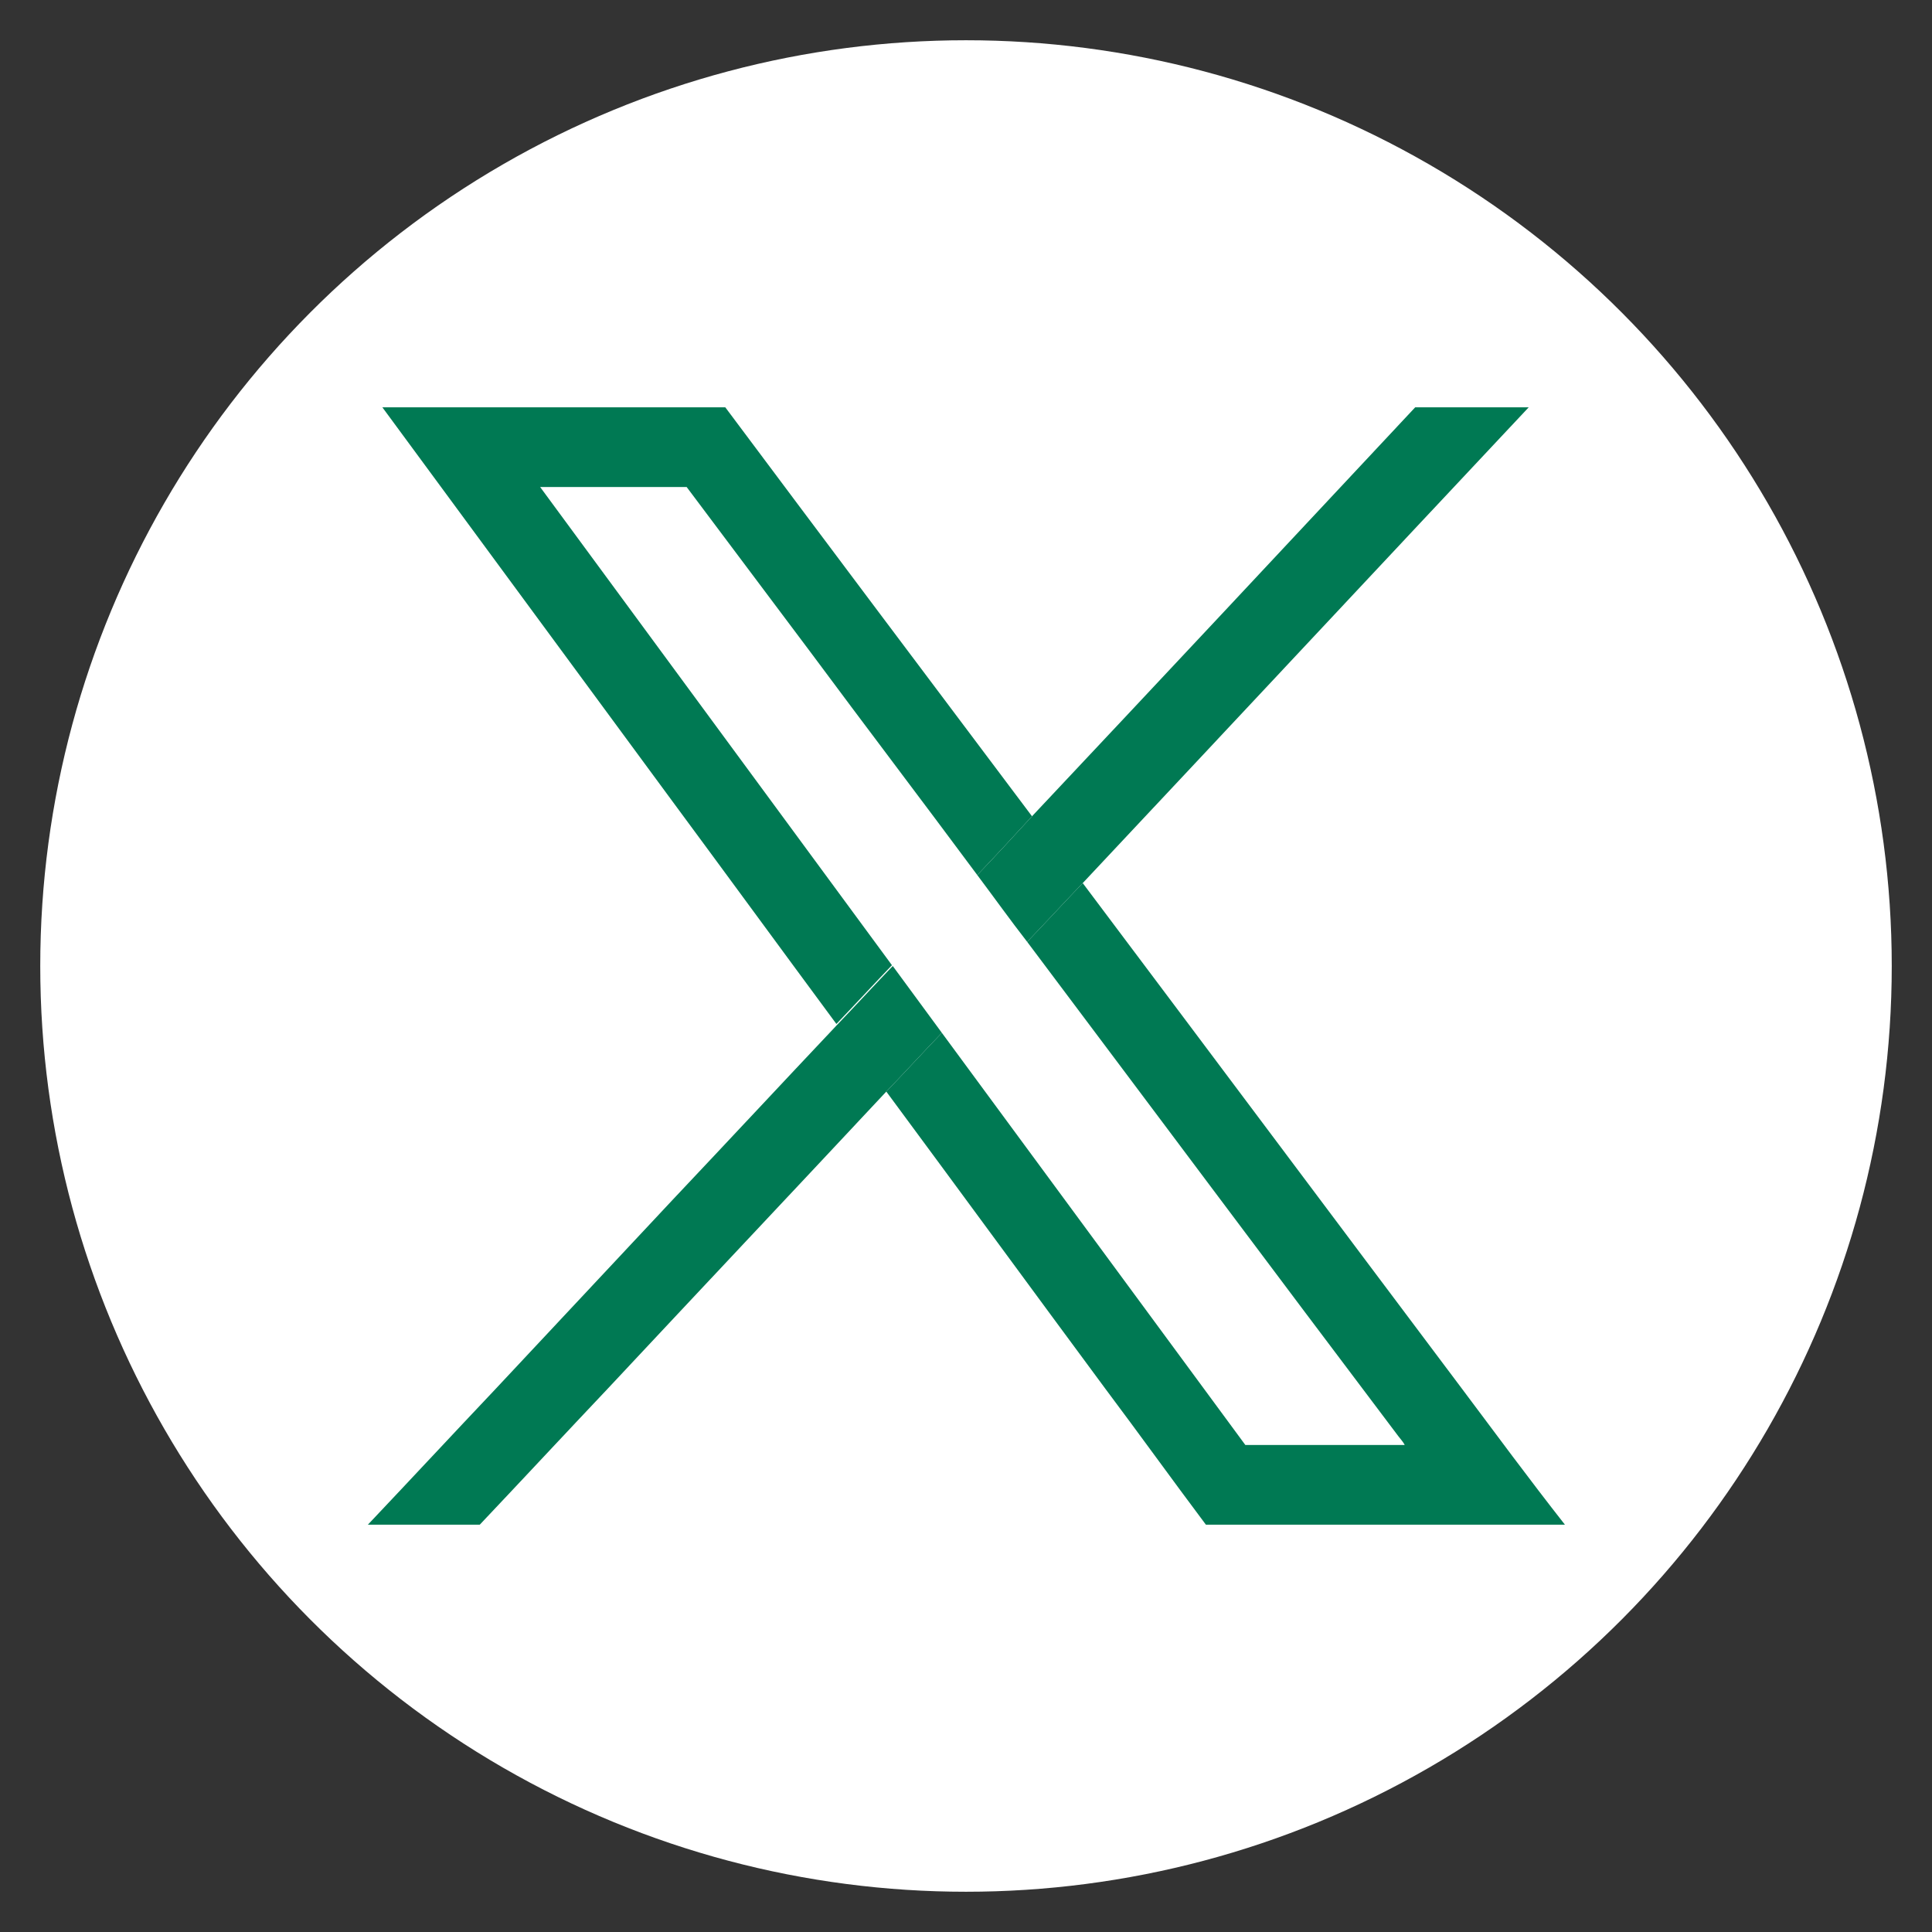
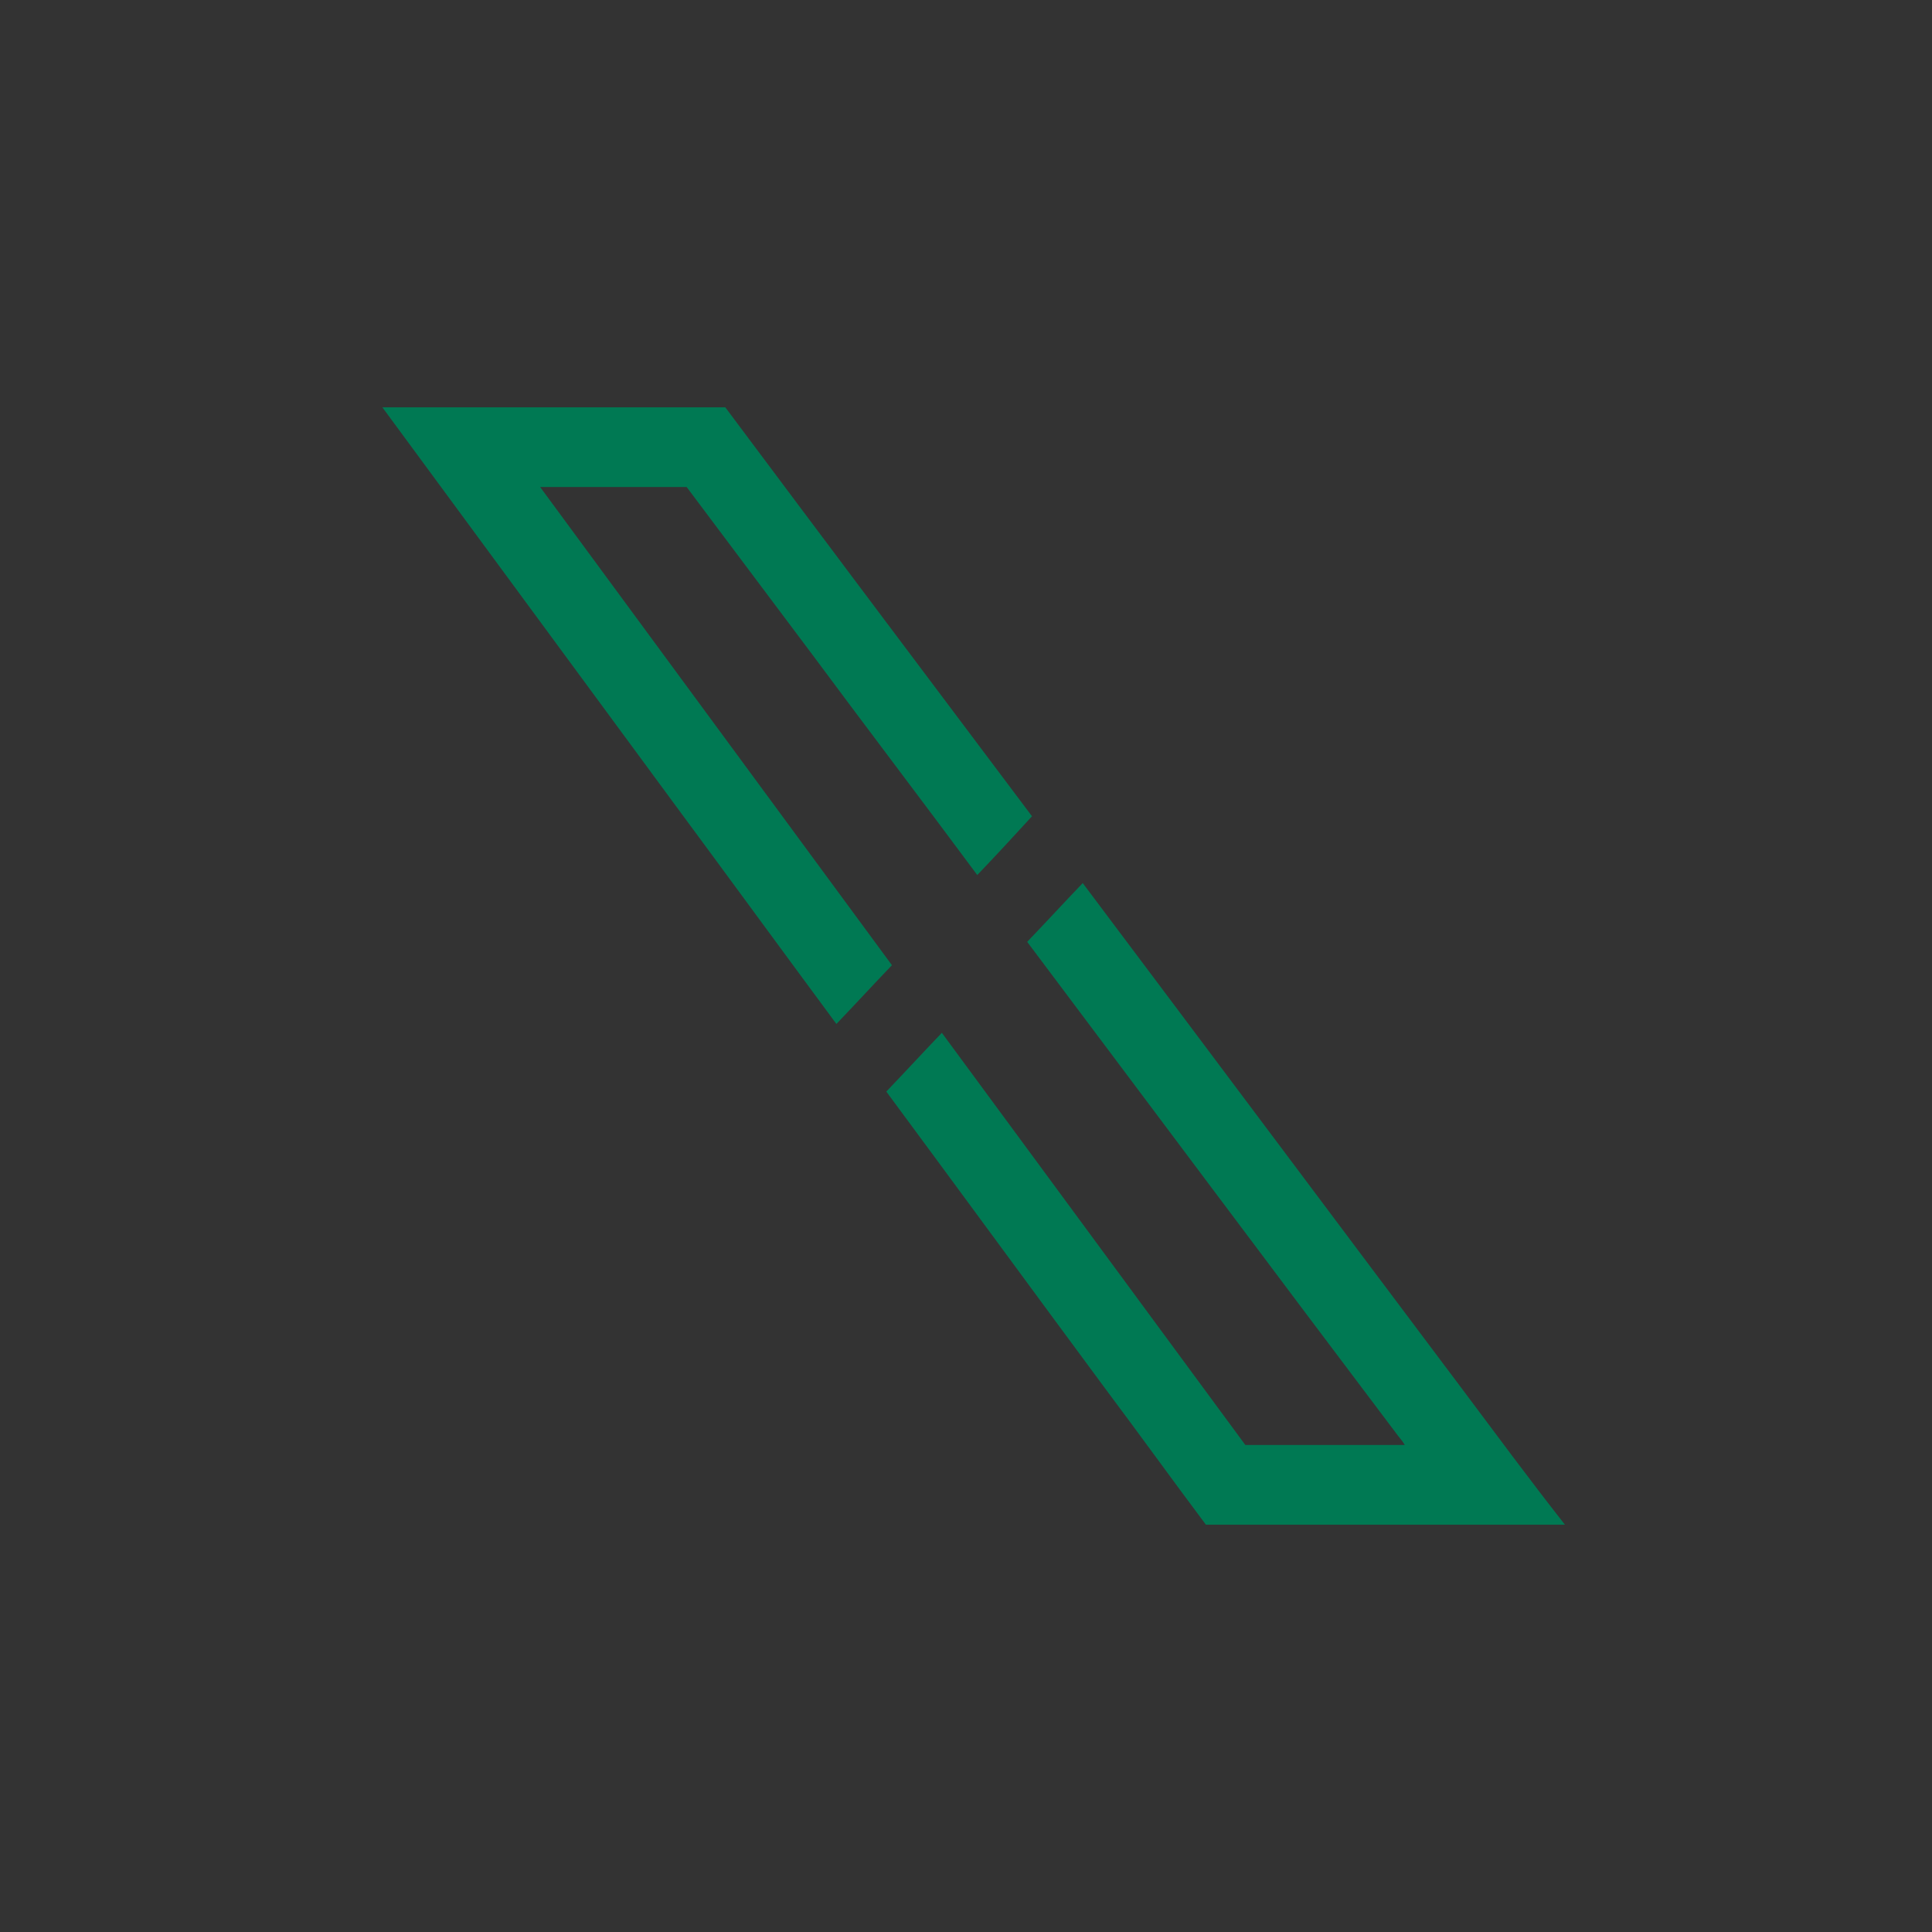
<svg xmlns="http://www.w3.org/2000/svg" version="1.1" id="Capa_1" x="0px" y="0px" viewBox="0 0 24 24" style="enable-background:new 0 0 24 24;" xml:space="preserve">
  <rect x="0" y="0" width="24" height="24" fill="#333333" stroke="none" />
  <style type="text/css">
	.st0{fill:#FFFFFF;}
	.st1{fill:#007953;}
</style>
  <g>
-     <circle class="st0" cx="12" cy="12" r="11.5" />
    <g>
      <path class="st1" d="M18.16,17.25c-1.57-2.09-3.14-4.19-4.71-6.28c-0.23,0.24-0.46,0.49-0.69,0.73c1.54,2.05,3.07,4.1,4.61,6.14    c0.03,0.04,0.06,0.07,0.08,0.11h-1.98l-3.77-5.12c-0.23,0.24-0.46,0.49-0.69,0.73c0.91,1.23,1.81,2.46,2.72,3.69    c0.42,0.56,0.83,1.13,1.25,1.69h4.46C19,18.38,18.58,17.81,18.16,17.25z M6.71,6.05h1.82l1.53,2.04c0.69,0.93,1.39,1.85,2.08,2.78    c0.23-0.24,0.46-0.49,0.68-0.73c-1.27-1.69-2.54-3.38-3.81-5.08H4.75c1.2,1.63,2.4,3.26,3.6,4.89c0.68,0.92,1.36,1.85,2.04,2.77    c0.23-0.24,0.46-0.49,0.69-0.73L6.71,6.05z" />
-       <path class="st1" d="M11.7,12.83c-0.23,0.24-0.46,0.49-0.69,0.73c-1.15,1.23-2.31,2.46-3.46,3.69c-0.53,0.56-1.06,1.13-1.59,1.69    H4.57c0.53-0.56,1.06-1.13,1.59-1.69c0.73-0.78,1.47-1.57,2.2-2.35c0.68-0.72,1.36-1.45,2.04-2.17c0.23-0.24,0.46-0.49,0.69-0.73    L11.7,12.83z" />
-       <path class="st1" d="M18.99,5.06C17.14,7.03,15.3,9,13.45,10.97c-0.23,0.24-0.46,0.49-0.69,0.73c-0.21-0.27-0.41-0.55-0.62-0.83    c0.23-0.24,0.46-0.49,0.68-0.73c1.59-1.69,3.18-3.39,4.76-5.08H18.99z" />
    </g>
  </g>
</svg>